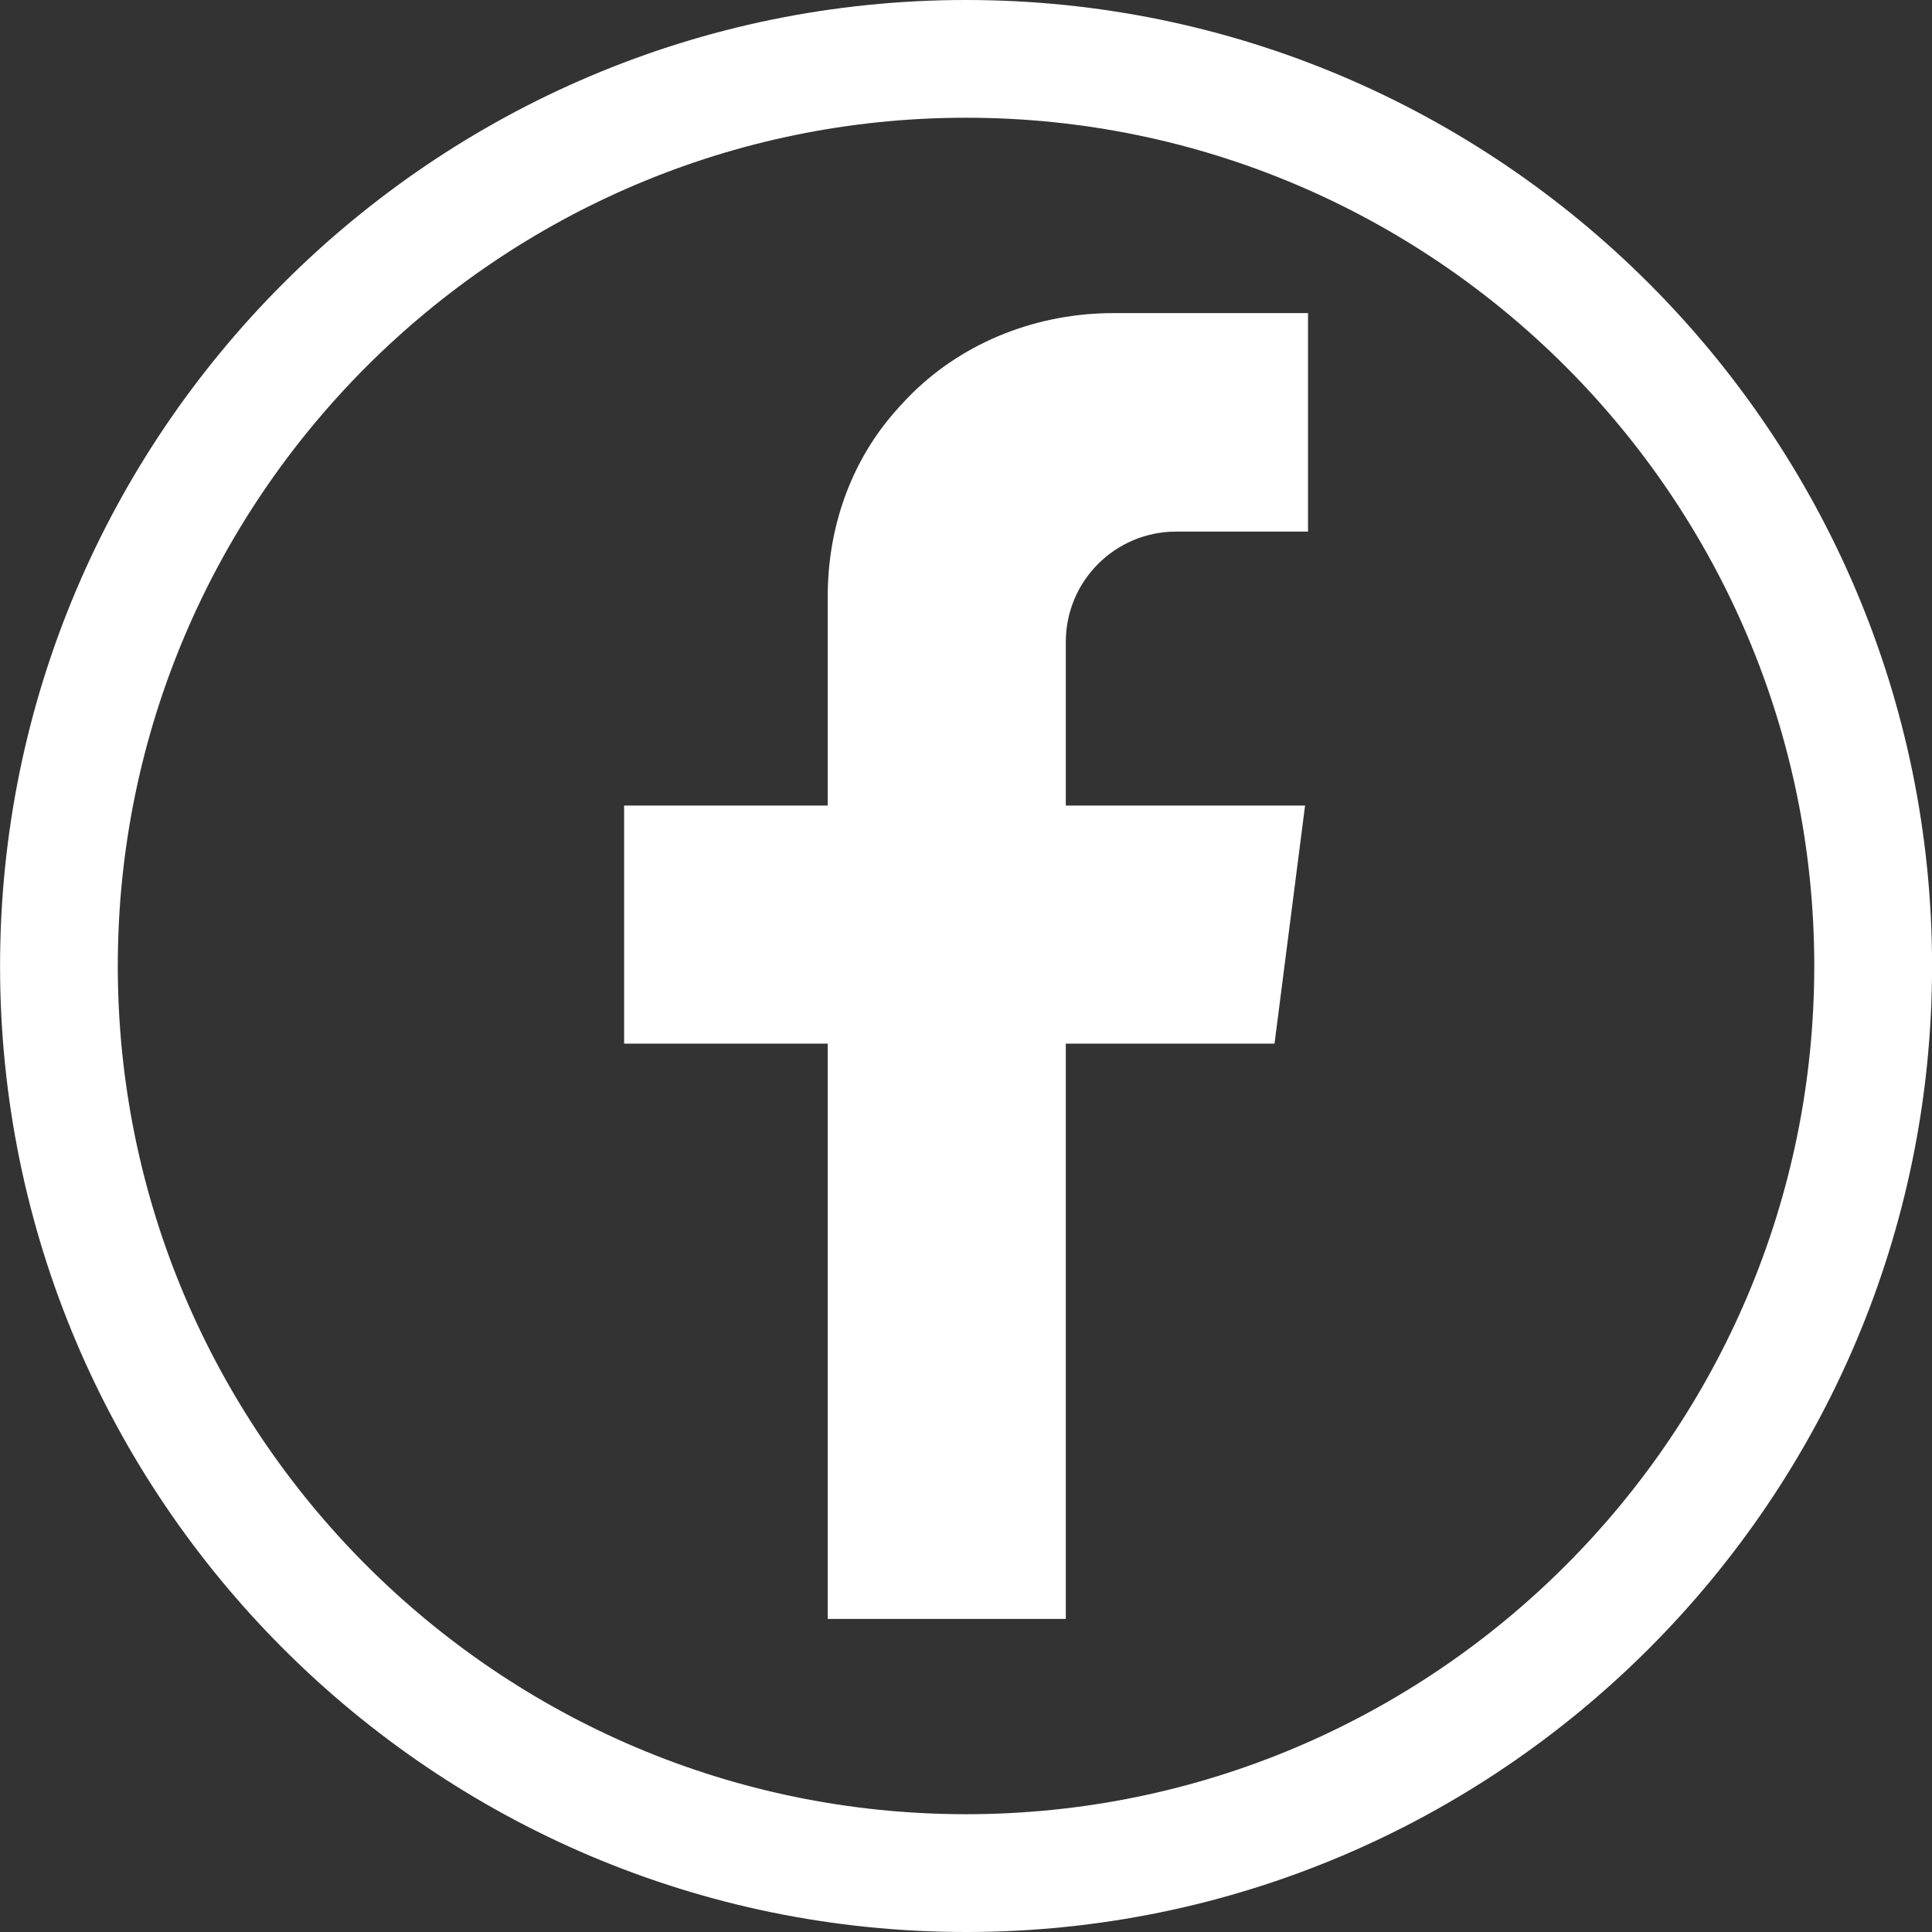
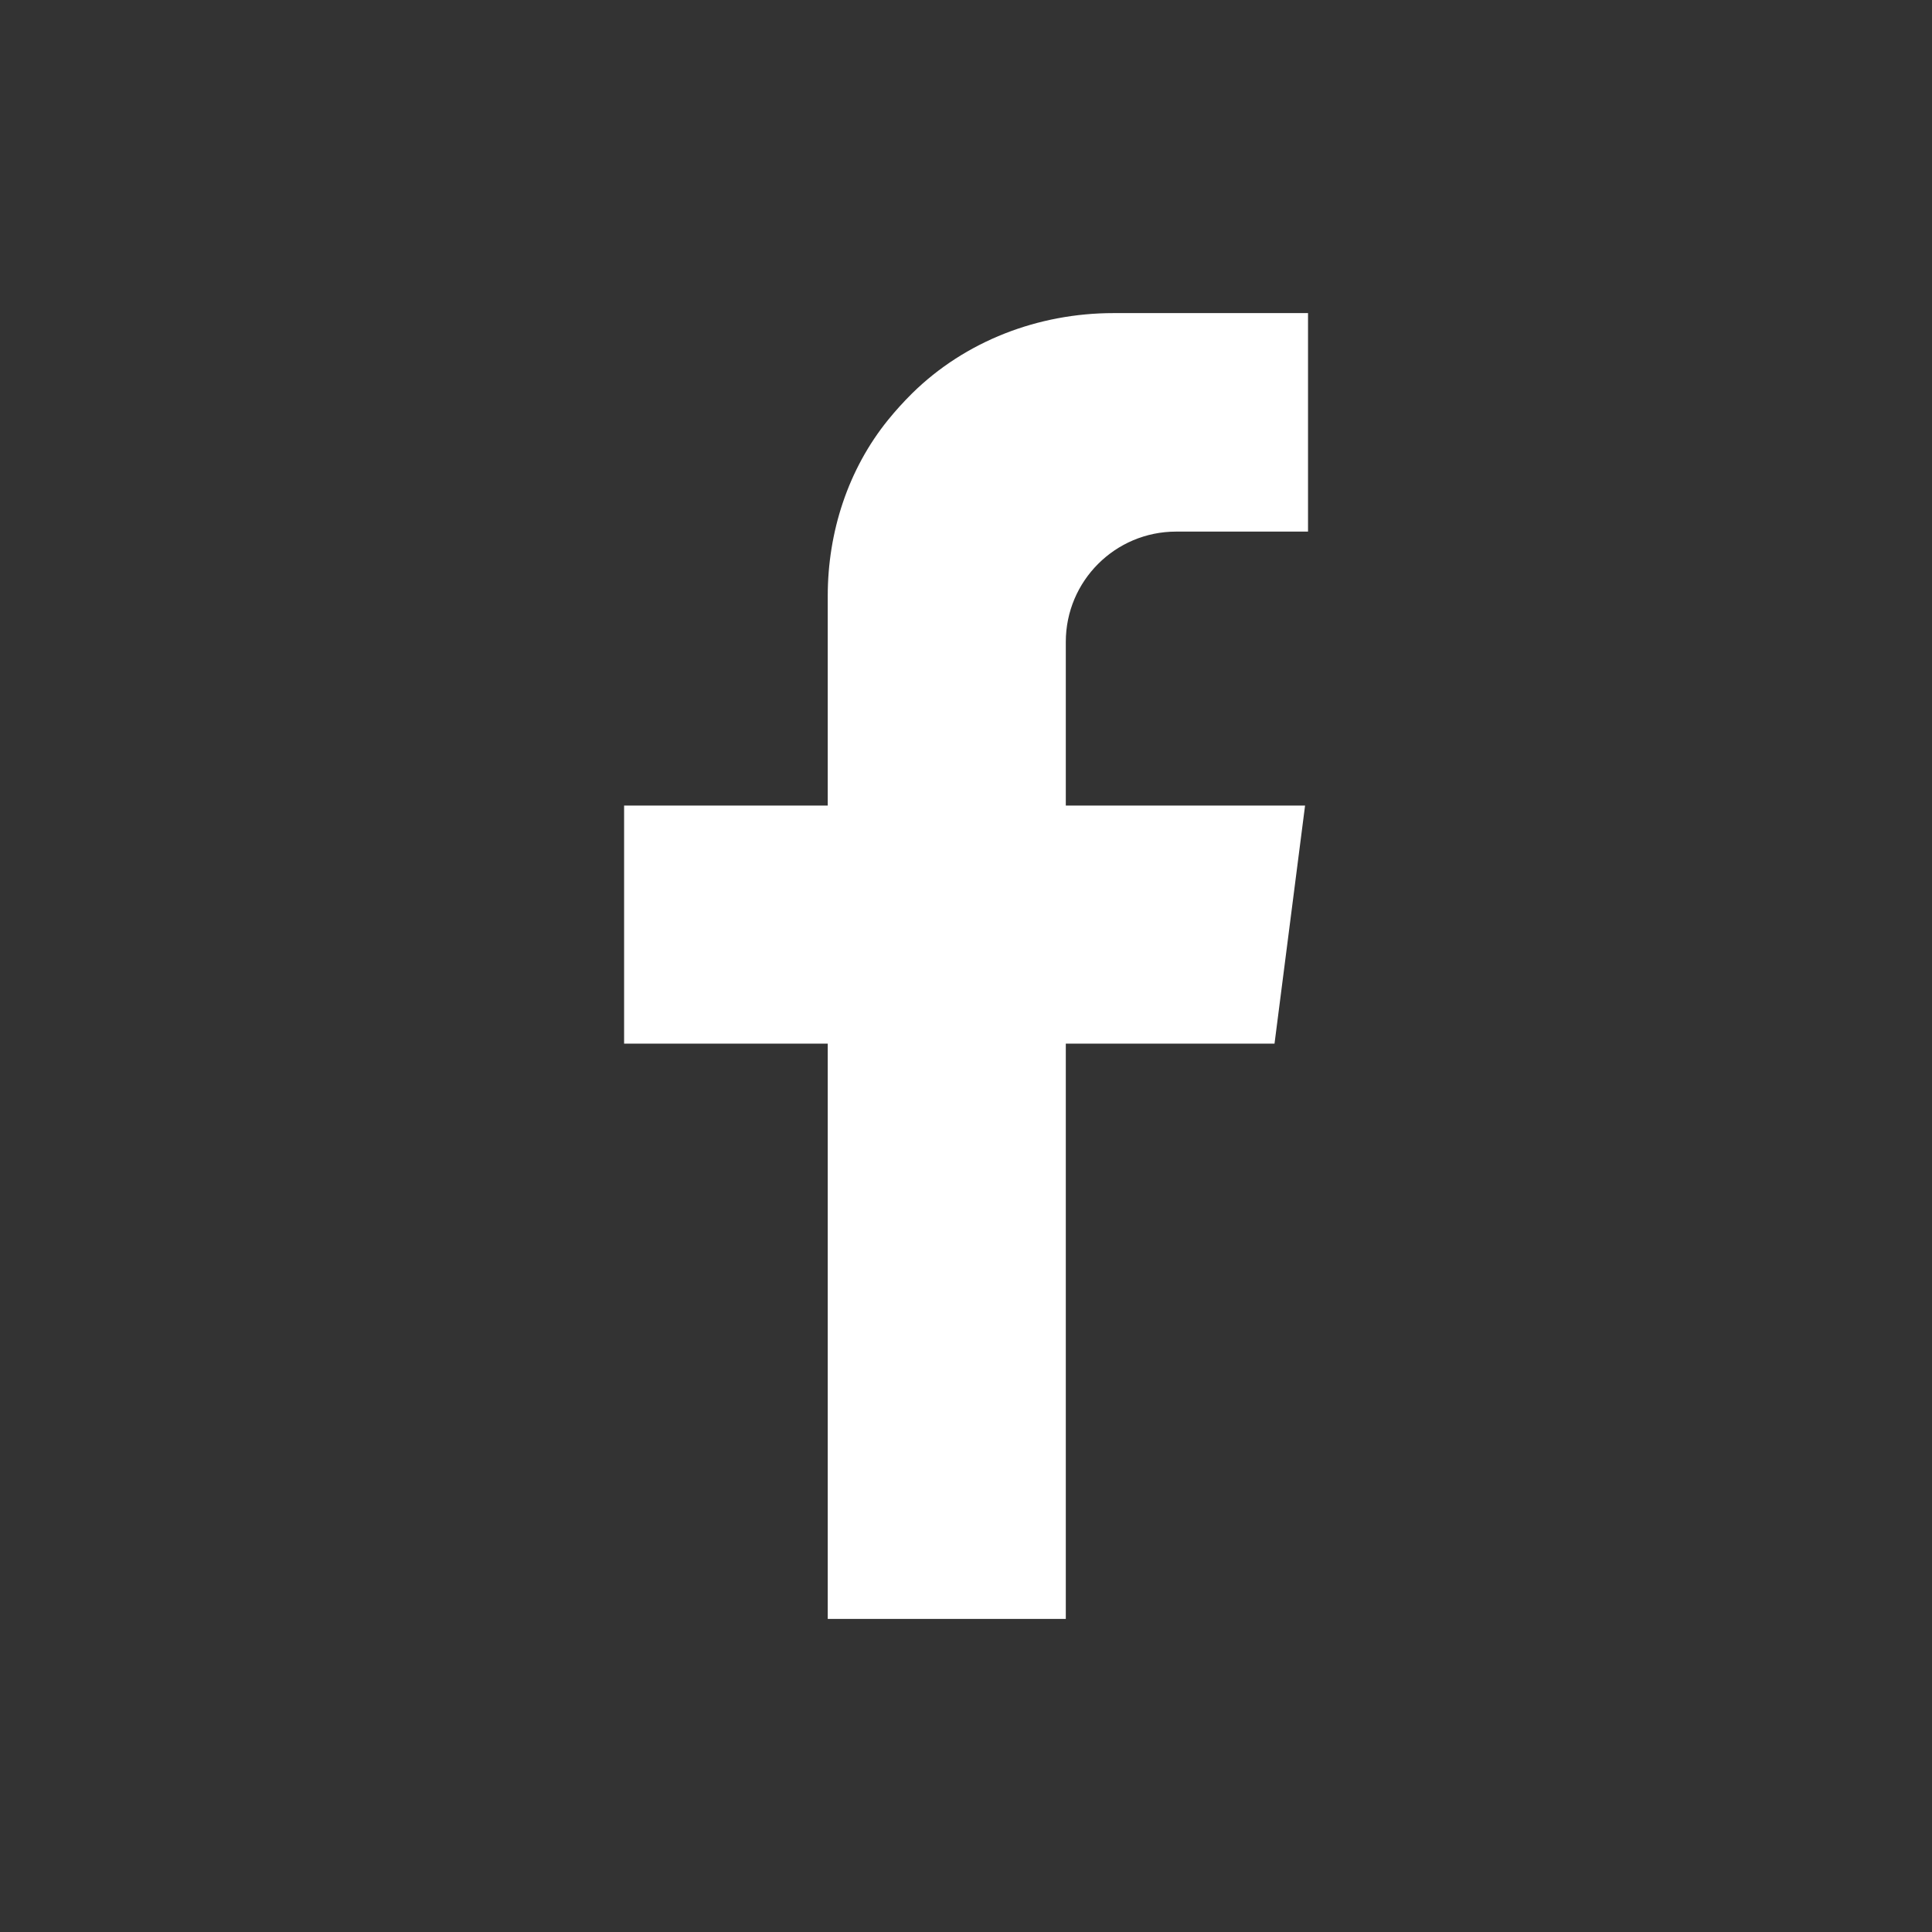
<svg xmlns="http://www.w3.org/2000/svg" width="32" height="32" viewBox="0 0 32 32" fill="none">
  <rect x="0" y="0" width="32" height="32" fill="#333333" stroke="none" />
  <path d="M19.48 8.805H21.665V5.186H18.442C17.2 5.186 15.99 5.646 15.106 6.517C14.963 6.659 14.831 6.805 14.71 6.954C14.045 7.775 13.71 8.814 13.71 9.87V13.343H10.337V17.286H13.71V26.814H17.653V17.286H21.11L21.616 13.343H17.653V10.632C17.653 9.623 18.471 8.805 19.48 8.805Z" fill="white" />
-   <path d="M16.001 1.95C8.254 1.95 1.951 8.253 1.951 16C1.951 23.747 8.254 30.049 16.001 30.049C23.748 30.049 30.05 23.747 30.05 16C30.05 8.253 23.748 1.95 16.001 1.95ZM16.001 32C7.178 32 0.001 24.822 0.001 16C0.001 7.178 7.178 0 16.001 0C24.823 0 32.001 7.178 32.001 16C32.001 24.822 24.823 32 16.001 32Z" fill="white" />
</svg>